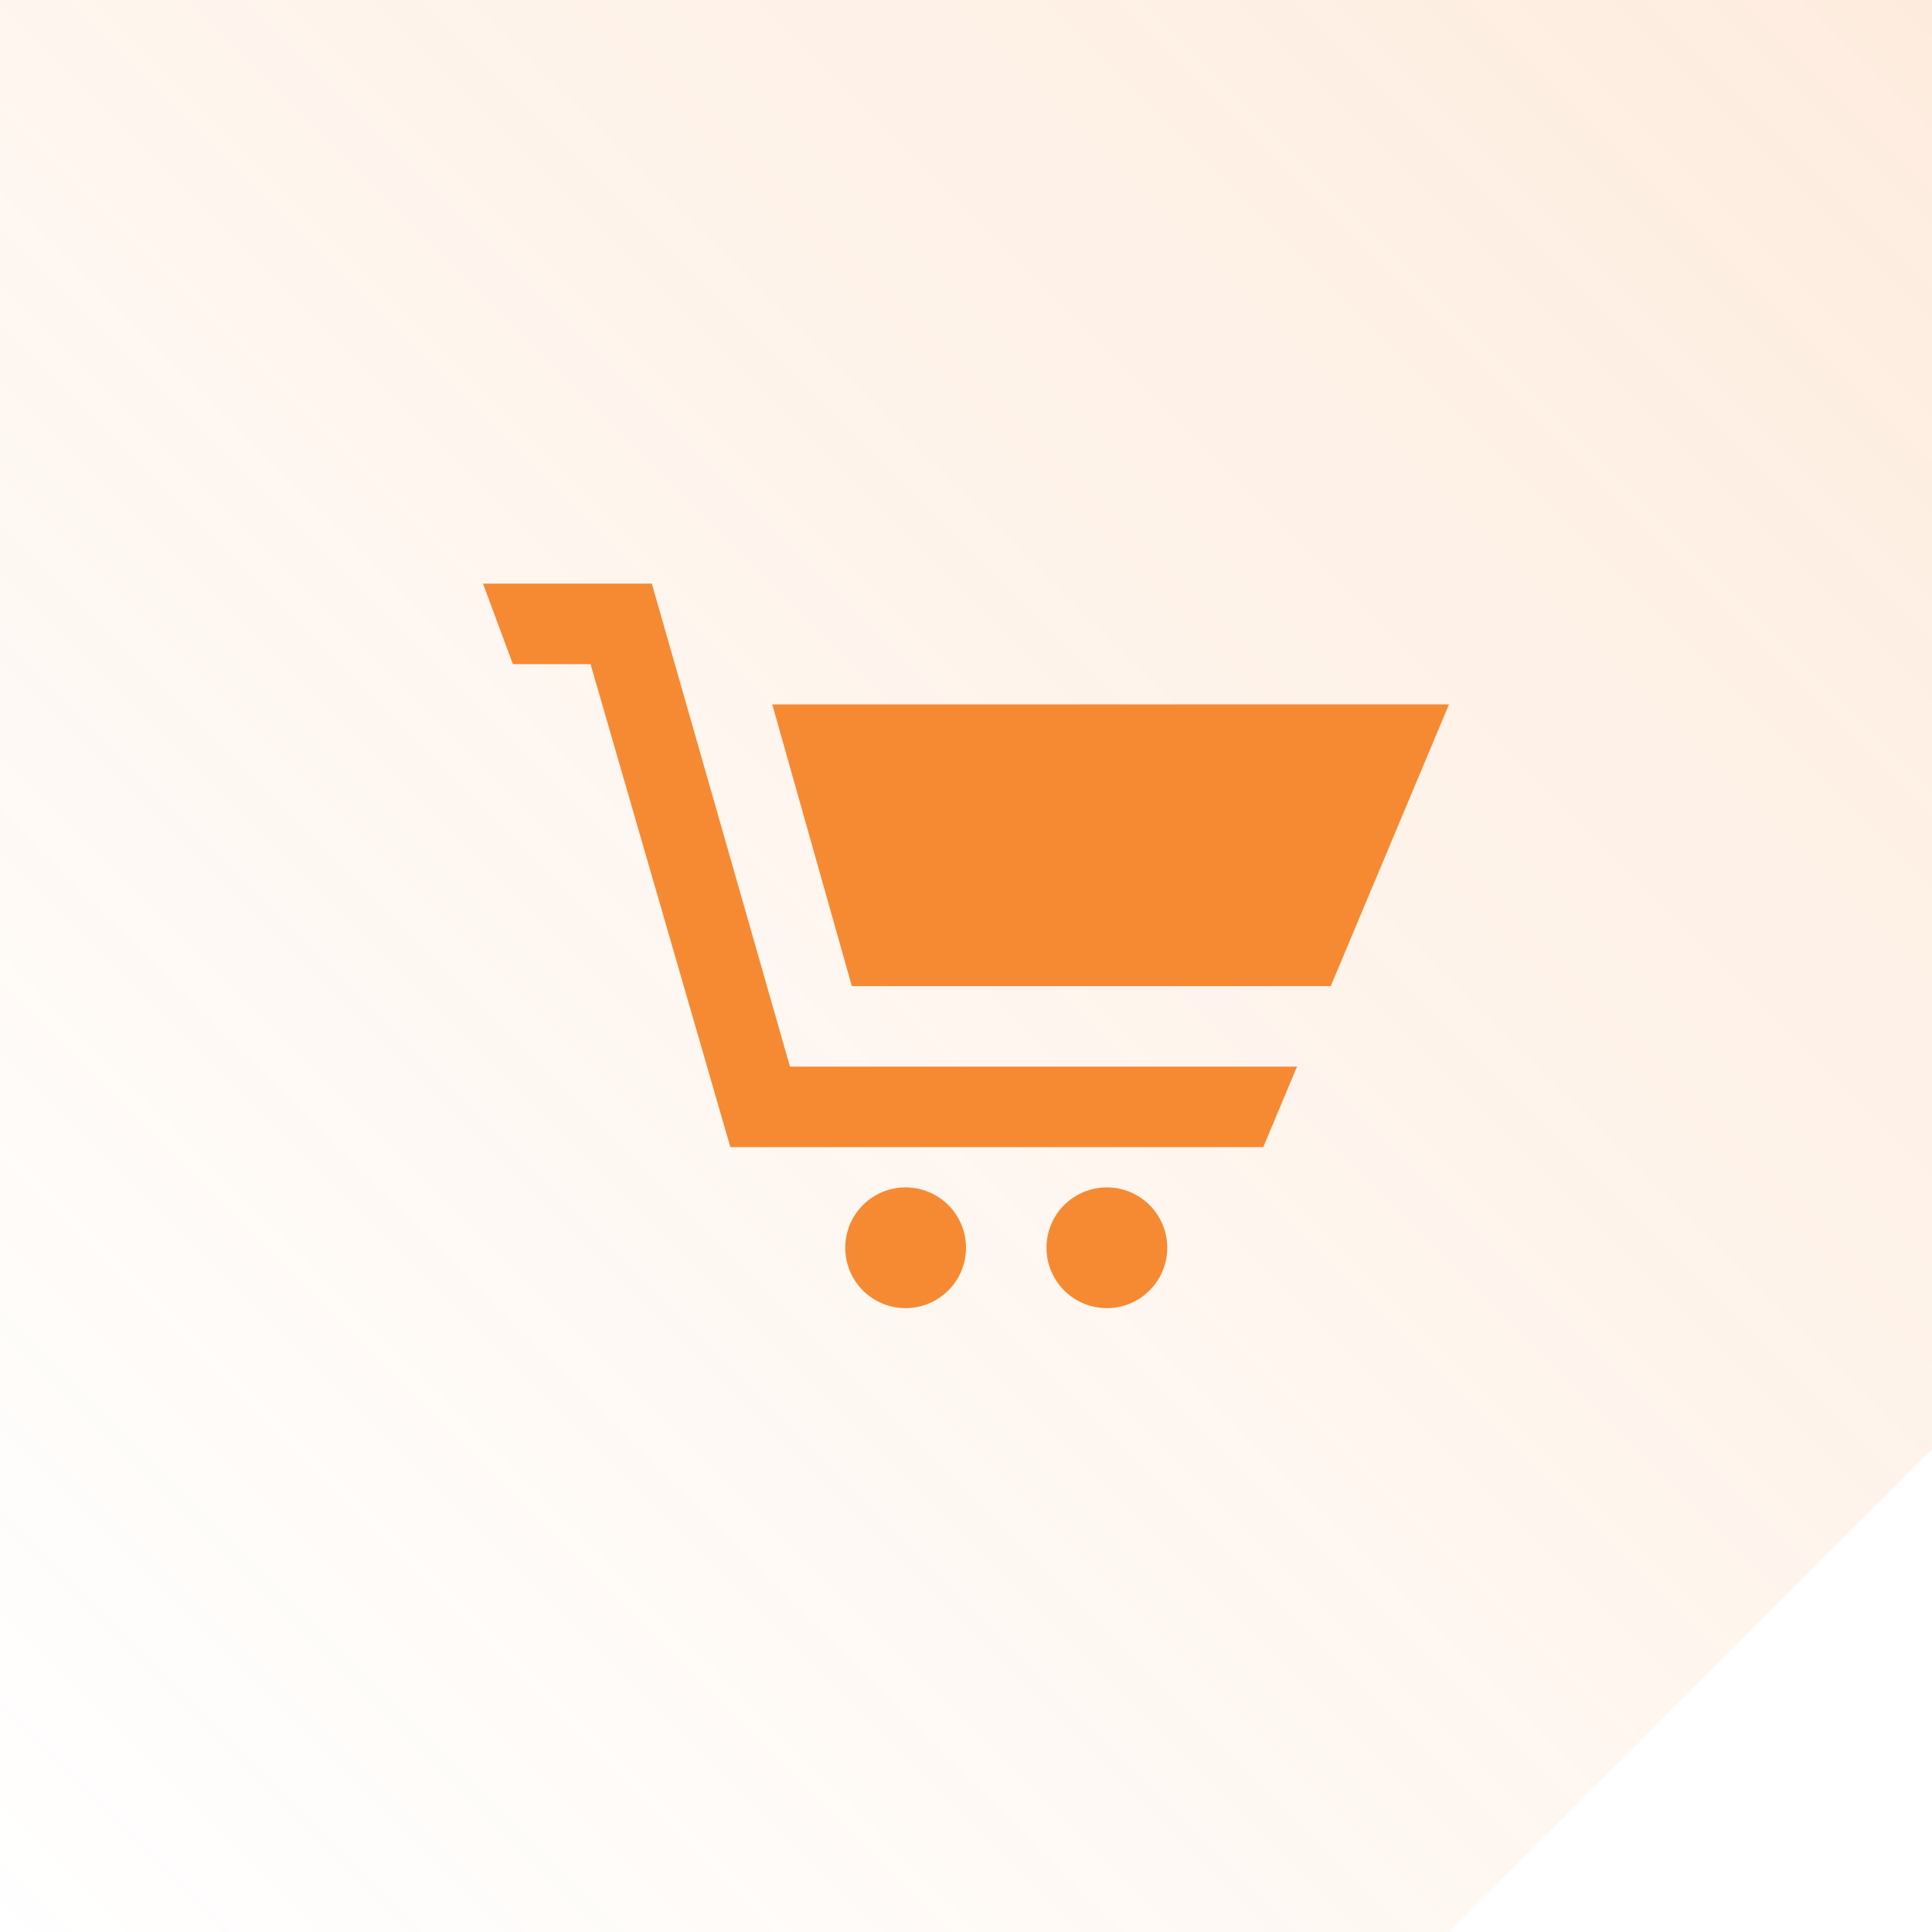
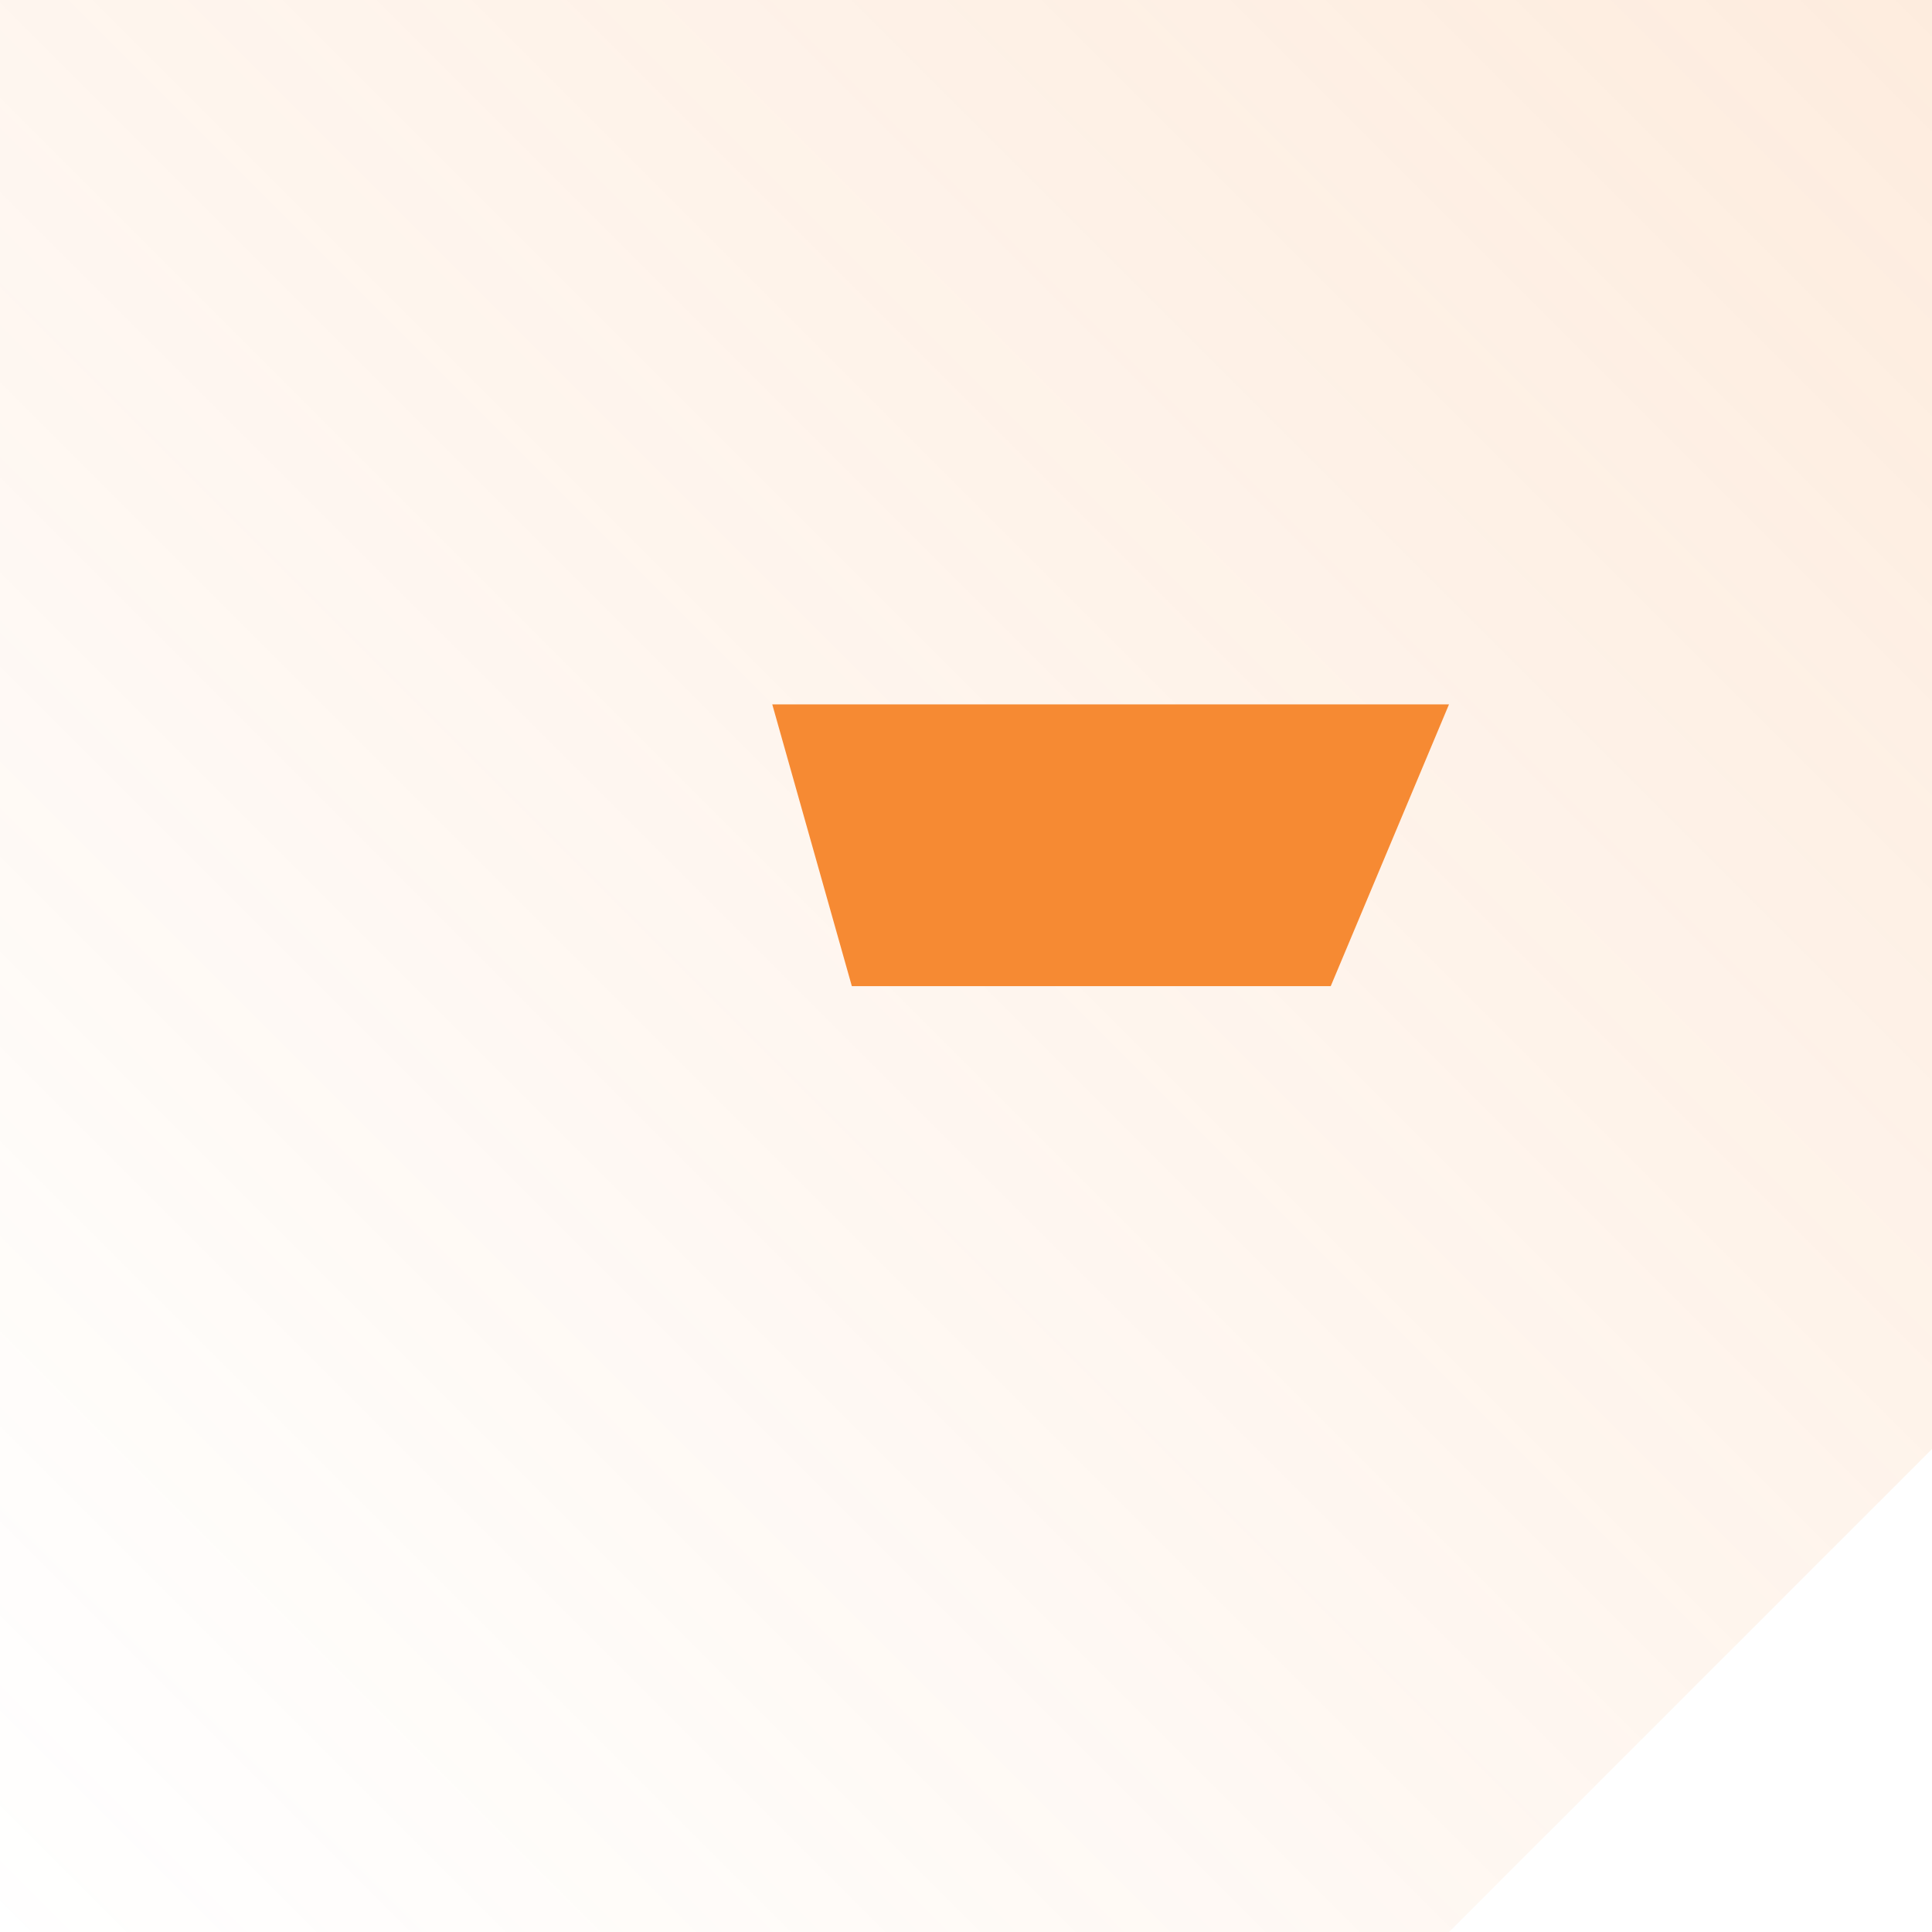
<svg xmlns="http://www.w3.org/2000/svg" width="95.999" height="96.001" viewBox="0 0 95.999 96.001">
  <defs>
    <linearGradient id="linear-gradient" x1="1" x2="0" y2="1" gradientUnits="objectBoundingBox">
      <stop offset="0" stop-color="#f68a33" stop-opacity="0.161" />
      <stop offset="1" stop-color="#f68a33" stop-opacity="0" />
    </linearGradient>
  </defs>
  <g id="Group_4056" data-name="Group 4056" transform="translate(-366.001 -7320)">
    <path id="Subtraction_75" data-name="Subtraction 75" d="M-461-6893h-72v-96h96v72l-24,24Z" transform="translate(899 14309)" fill="url(#linear-gradient)" />
    <g id="Group_4047" data-name="Group 4047" transform="translate(-597 5861)">
-       <path id="iconmonstr-shopping-cart-3_1_" data-name="iconmonstr-shopping-cart-3 (1)" d="M28,36a3,3,0,1,0,3-3A3,3,0,0,0,28,36Zm-7-3a3,3,0,1,1-3,3A3,3,0,0,1,21,33ZM8.39,3l6.864,24H40.448L38.77,31H12.292L5.344,7H1.486L0,3Z" transform="translate(987 1485)" fill="#f68a33" />
      <path id="iconmonstr-shopping-cart-3_1_2" data-name="iconmonstr-shopping-cart-3 (1)" d="M25.515,26,21.561,12H55.187L49.311,26h-23.8Z" transform="translate(979.813 1482)" fill="#f68a33" />
    </g>
  </g>
</svg>